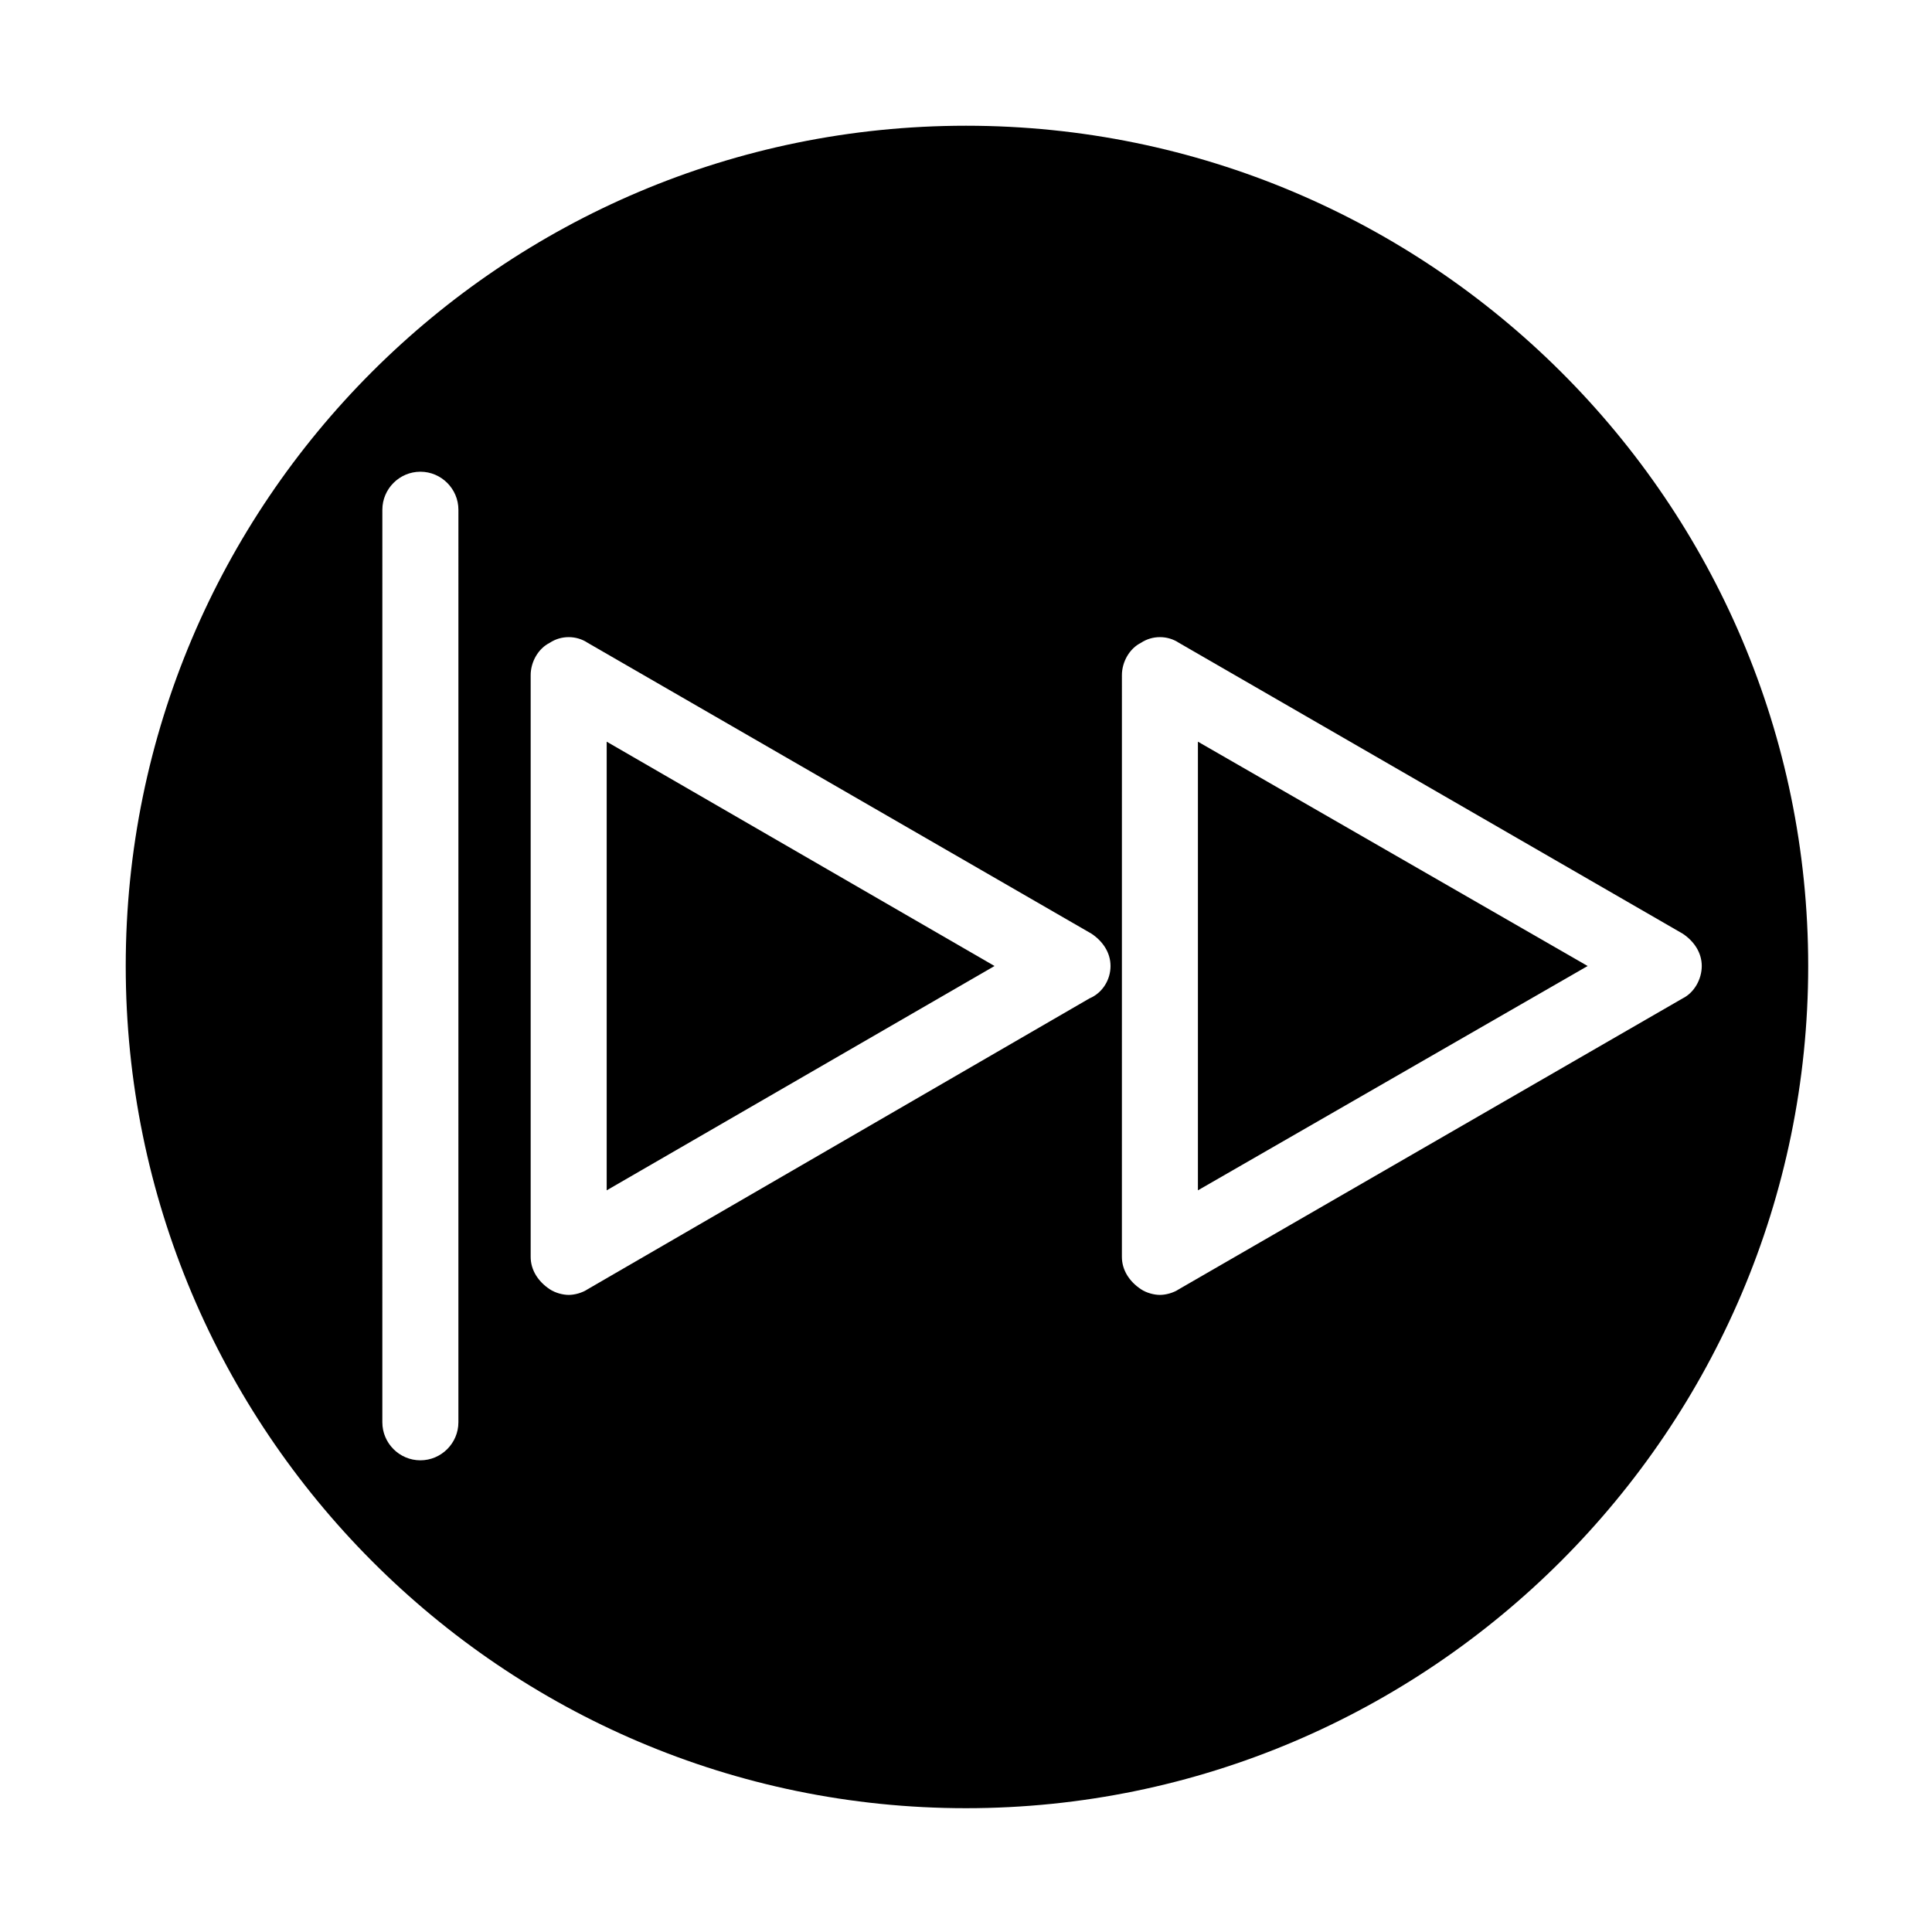
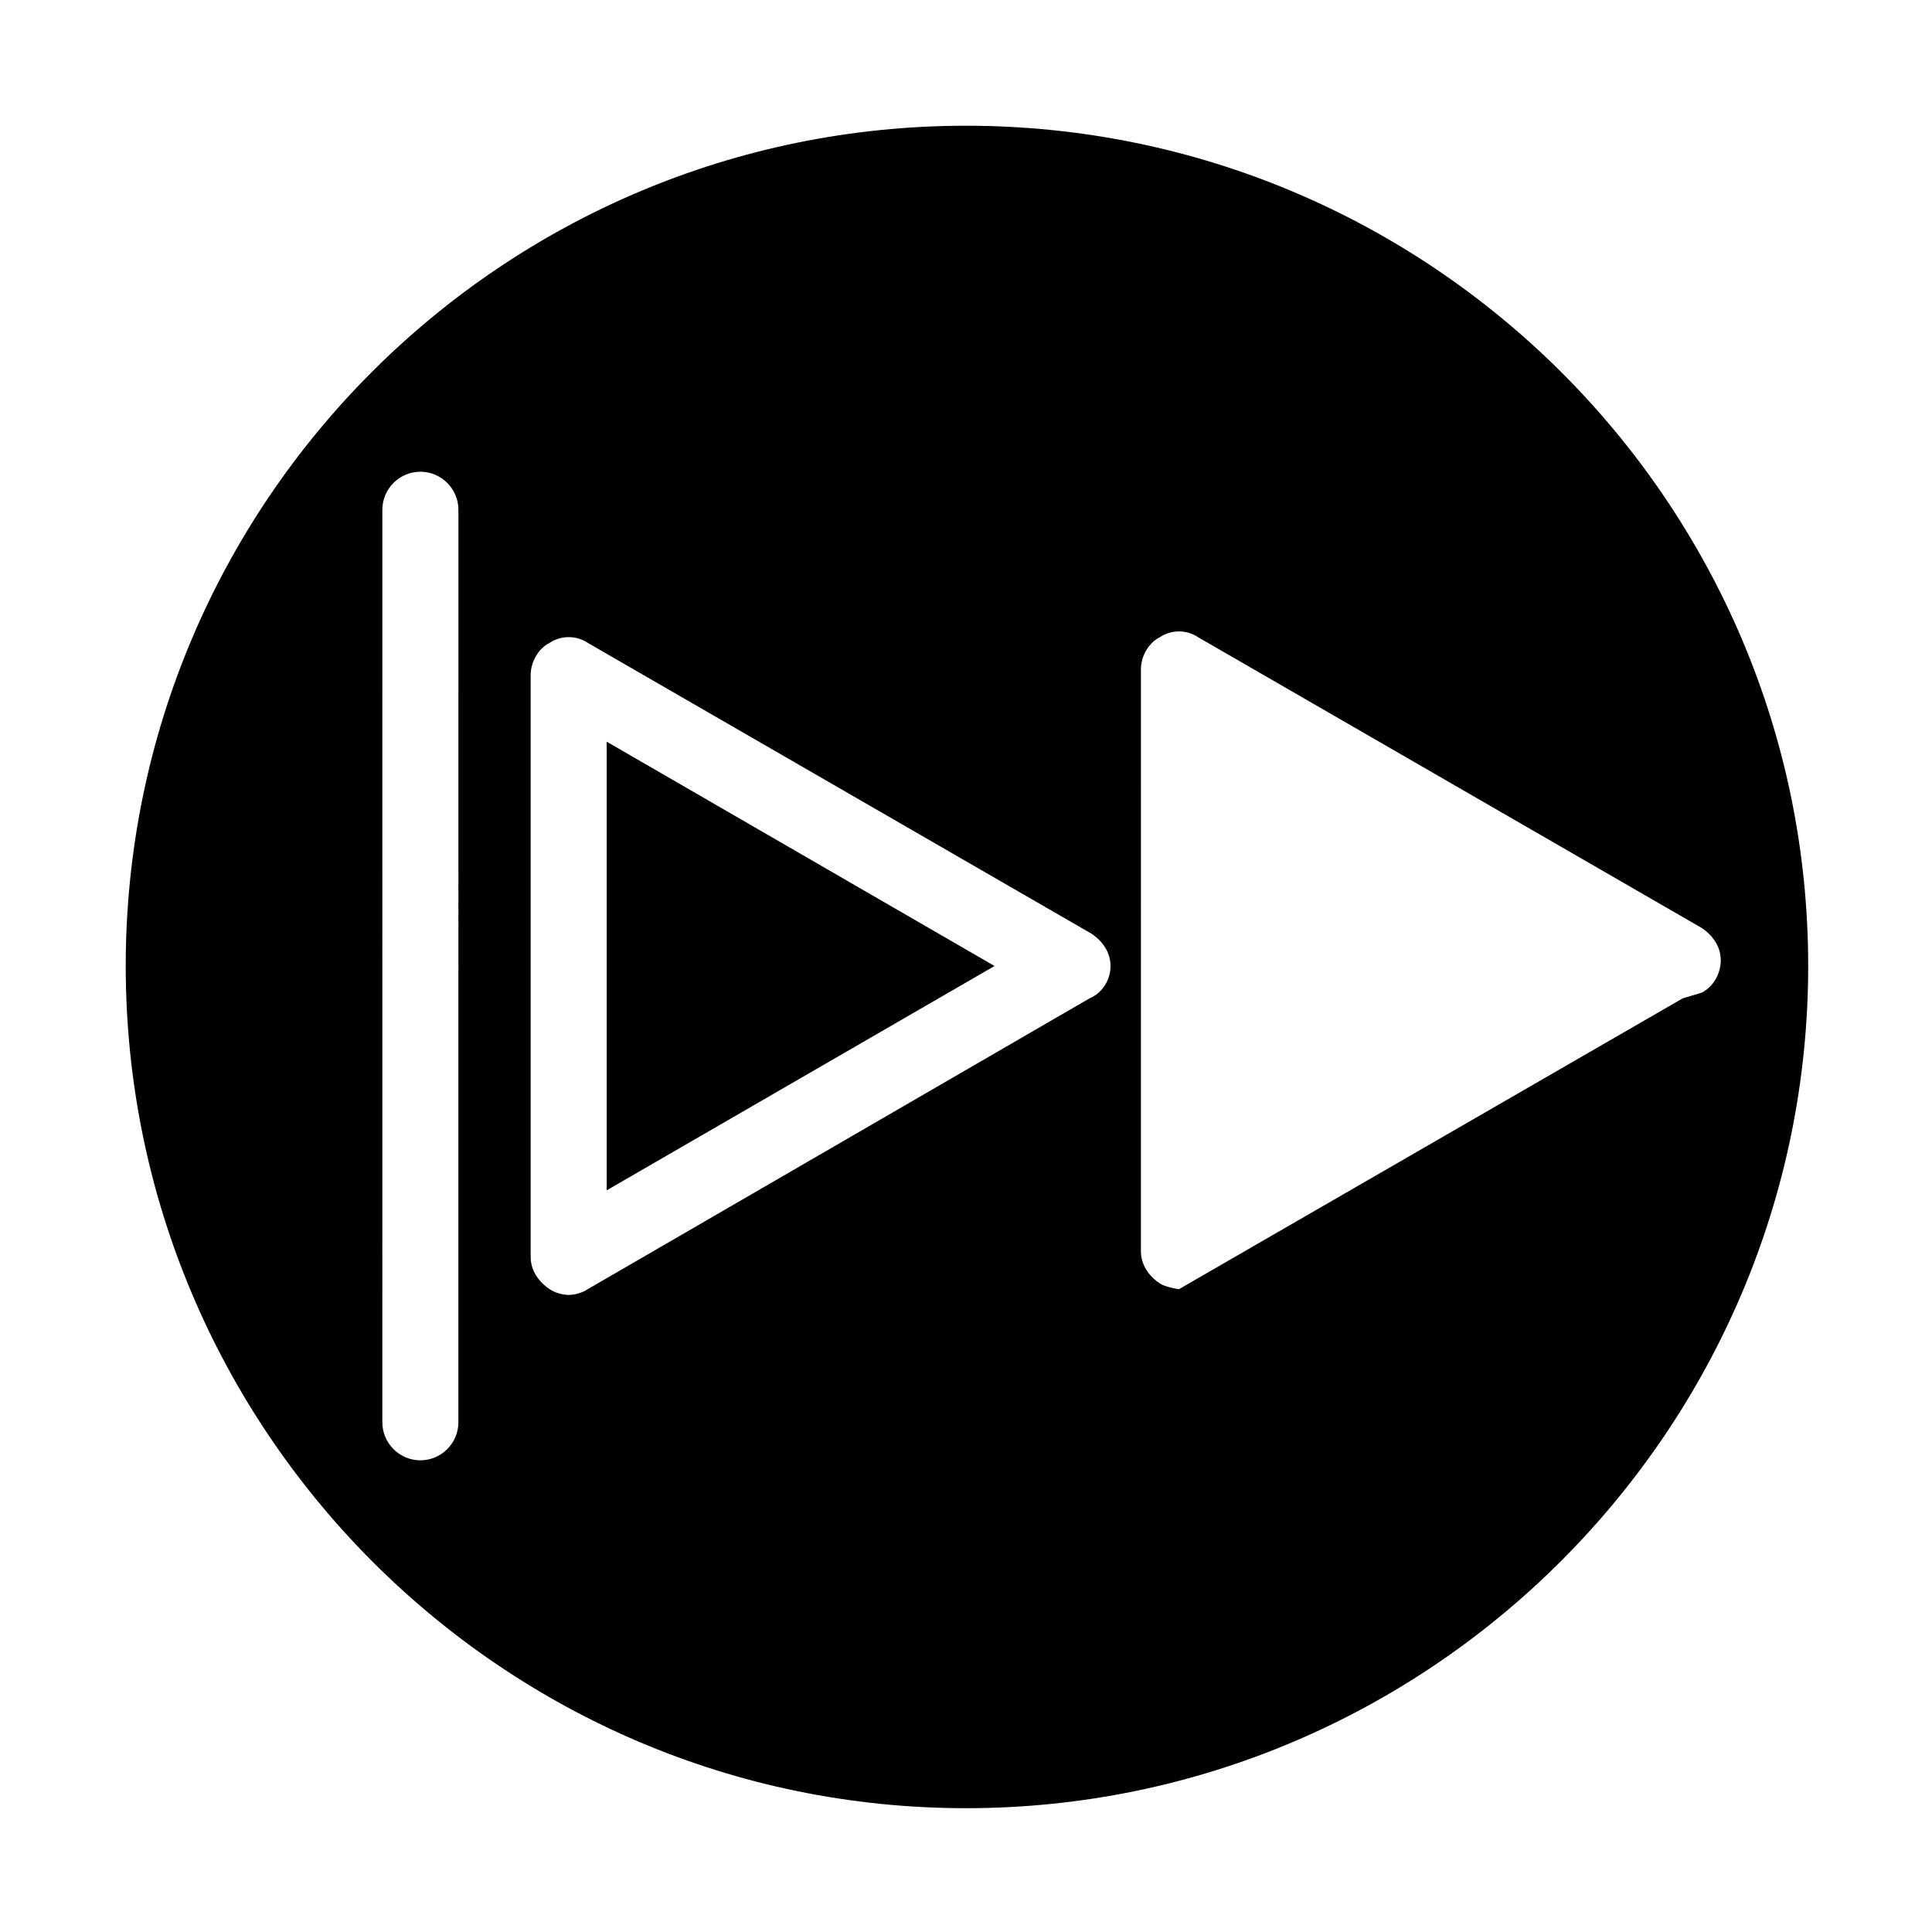
<svg xmlns="http://www.w3.org/2000/svg" fill="#000000" width="800px" height="800px" version="1.1" viewBox="144 144 512 512">
  <g>
    <path d="m304.78 459.45 102.78-59.449-102.78-59.449z" />
-     <path d="m400 177.32c-122.93 0-222.68 99.754-222.68 222.68s99.754 223.19 222.68 223.19 223.19-100.26 223.19-223.19-100.26-222.68-223.19-222.68zm-134.52 343.6c0 5.543-4.535 10.078-10.078 10.078-5.543 0-10.078-4.535-10.078-10.078l0.004-241.83c0-5.543 4.535-10.078 10.078-10.078s10.078 4.535 10.078 10.078zm167.27-112.35-133 77.082c-1.512 1.008-3.527 1.512-5.039 1.512s-3.527-0.504-5.039-1.512c-3.023-2.016-5.039-5.039-5.039-8.566v-154.16c0-3.527 2.016-7.055 5.039-8.566 3.023-2.016 7.055-2.016 10.078 0l133.51 77.082c3.023 2.016 5.039 5.039 5.039 8.566s-2.016 7.055-5.543 8.566zm157.19 0-133.51 77.082c-1.512 1.008-3.527 1.512-5.039 1.512s-3.527-0.504-5.039-1.512c-3.023-2.016-5.039-5.039-5.039-8.566l0.004-154.16c0-3.527 2.016-7.055 5.039-8.566 3.023-2.016 7.055-2.016 10.078 0l133.51 77.082c3.023 2.016 5.039 5.039 5.039 8.566-0.004 3.527-2.019 7.055-5.043 8.566z" />
-     <path d="m461.46 459.45 103.28-59.449-103.28-59.449z" />
+     <path d="m400 177.32c-122.93 0-222.68 99.754-222.68 222.68s99.754 223.19 222.68 223.19 223.19-100.26 223.19-223.19-100.26-222.68-223.19-222.68zm-134.52 343.6c0 5.543-4.535 10.078-10.078 10.078-5.543 0-10.078-4.535-10.078-10.078l0.004-241.83c0-5.543 4.535-10.078 10.078-10.078s10.078 4.535 10.078 10.078zm167.27-112.35-133 77.082c-1.512 1.008-3.527 1.512-5.039 1.512s-3.527-0.504-5.039-1.512c-3.023-2.016-5.039-5.039-5.039-8.566v-154.16c0-3.527 2.016-7.055 5.039-8.566 3.023-2.016 7.055-2.016 10.078 0l133.51 77.082c3.023 2.016 5.039 5.039 5.039 8.566s-2.016 7.055-5.543 8.566zm157.19 0-133.51 77.082s-3.527-0.504-5.039-1.512c-3.023-2.016-5.039-5.039-5.039-8.566l0.004-154.16c0-3.527 2.016-7.055 5.039-8.566 3.023-2.016 7.055-2.016 10.078 0l133.51 77.082c3.023 2.016 5.039 5.039 5.039 8.566-0.004 3.527-2.019 7.055-5.043 8.566z" />
  </g>
</svg>